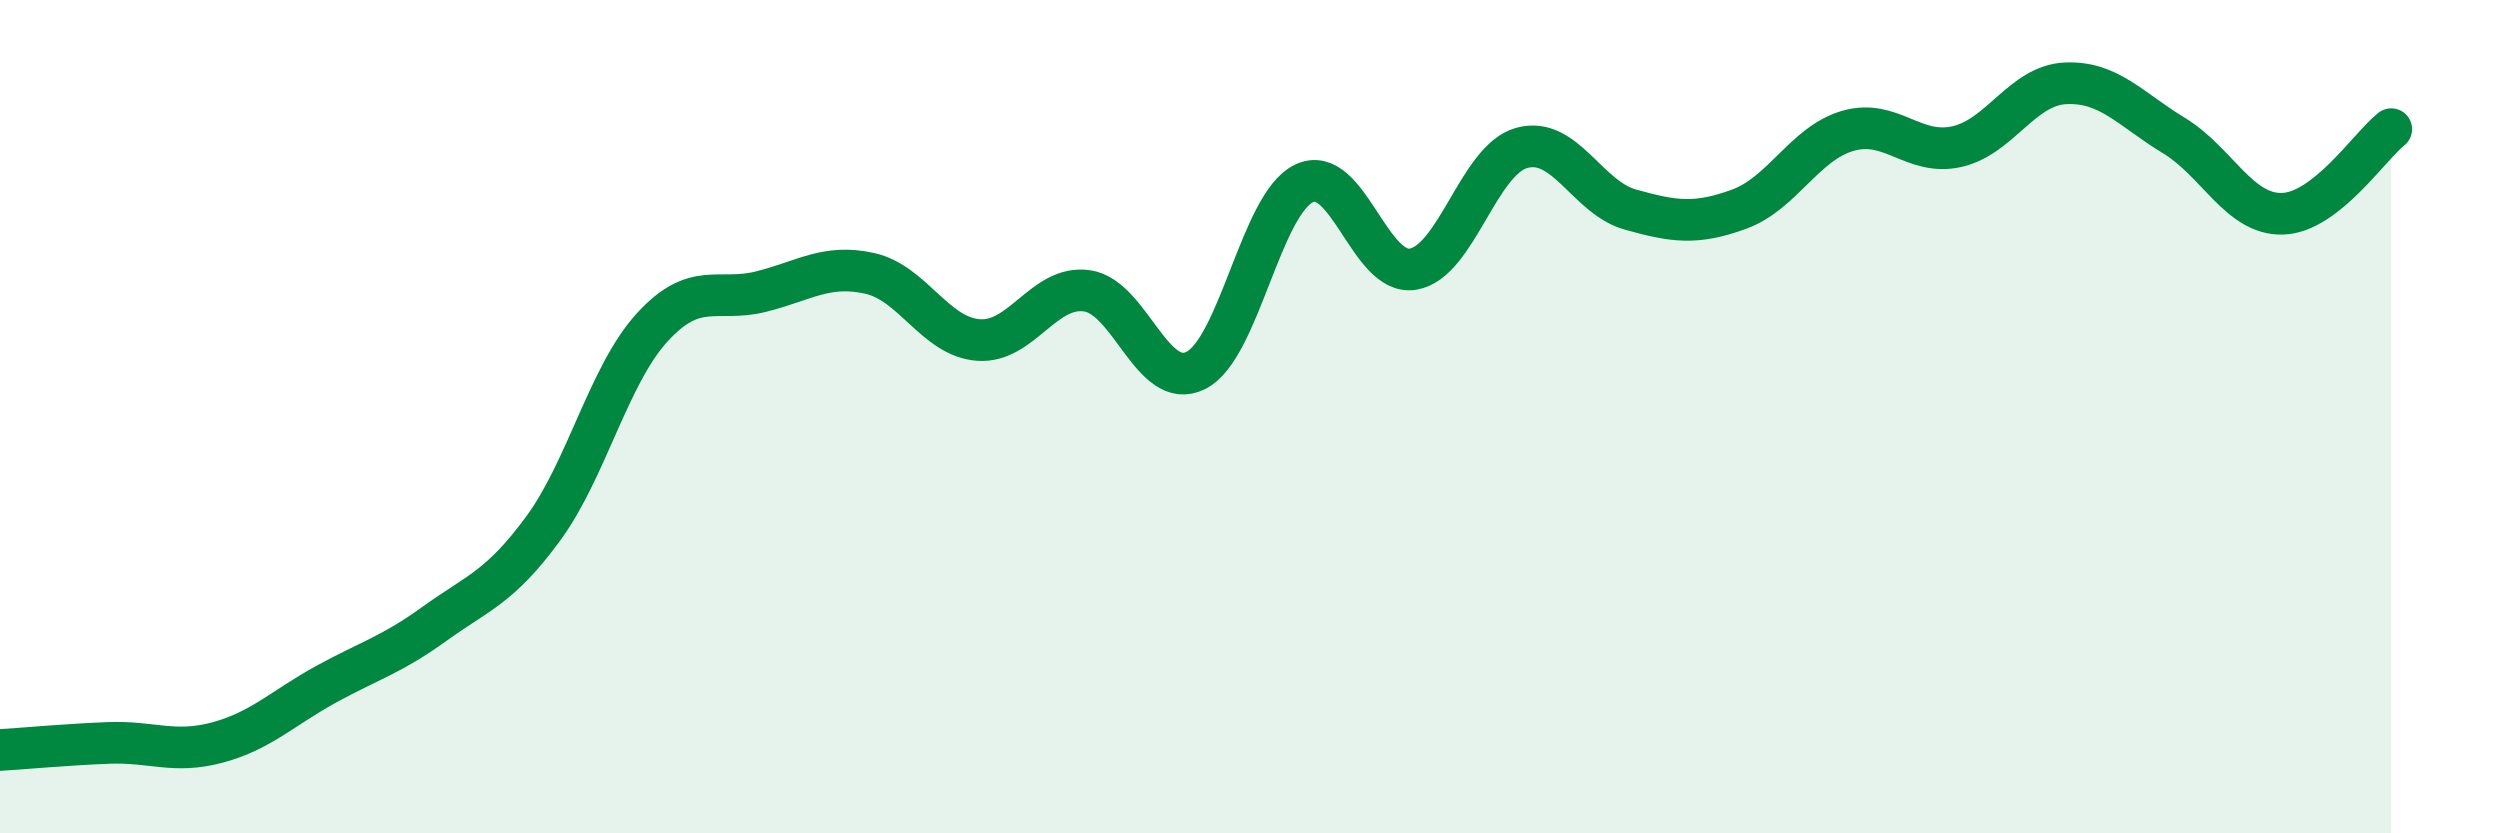
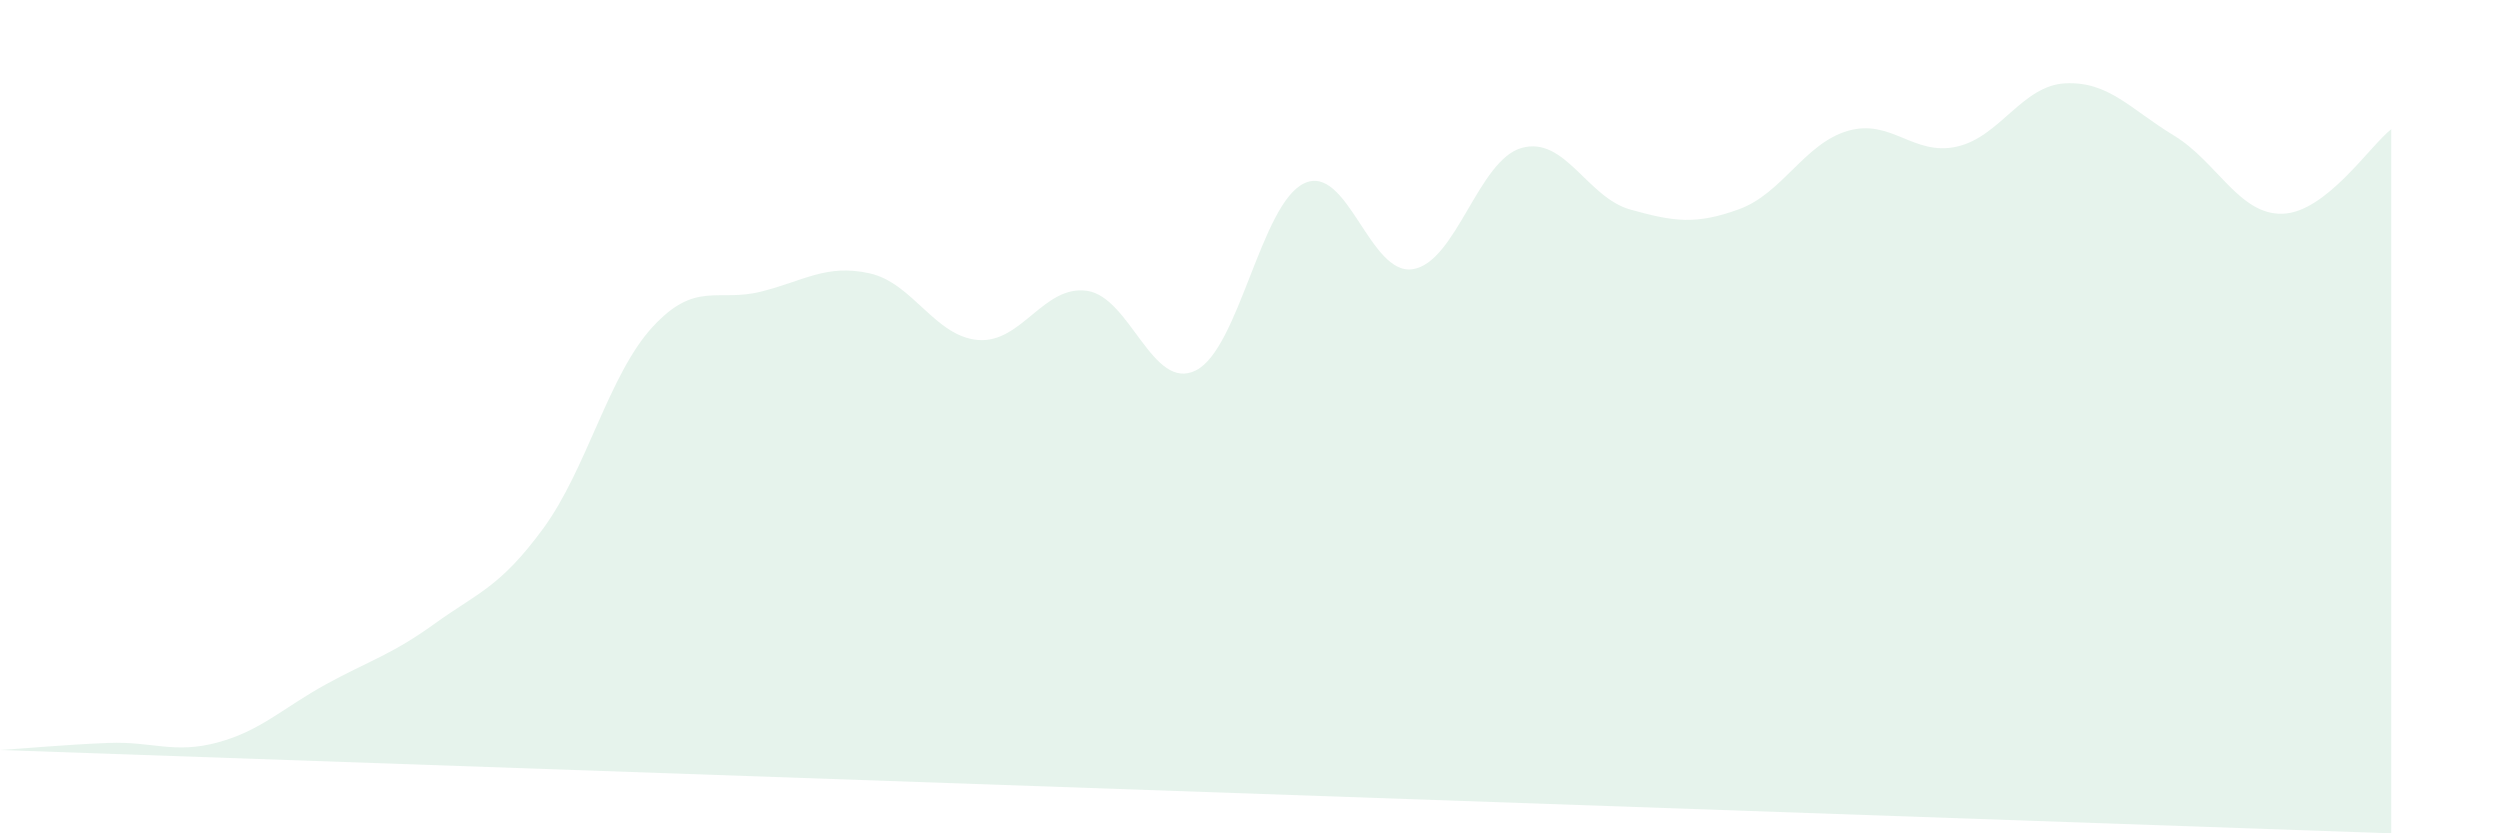
<svg xmlns="http://www.w3.org/2000/svg" width="60" height="20" viewBox="0 0 60 20">
-   <path d="M 0,18 C 0.52,17.97 1.57,17.87 2.61,17.83 C 3.65,17.79 4.18,18.1 5.22,17.82 C 6.26,17.54 6.79,16.99 7.83,16.42 C 8.87,15.85 9.39,15.72 10.43,14.97 C 11.47,14.22 12,14.1 13.04,12.68 C 14.08,11.26 14.61,9 15.65,7.86 C 16.69,6.72 17.22,7.26 18.26,7 C 19.3,6.74 19.83,6.33 20.87,6.56 C 21.91,6.79 22.44,8.08 23.48,8.16 C 24.52,8.24 25.05,6.83 26.09,6.98 C 27.13,7.13 27.66,9.41 28.7,8.89 C 29.74,8.37 30.26,4.89 31.3,4.4 C 32.34,3.91 32.87,6.63 33.91,6.46 C 34.95,6.29 35.48,3.84 36.52,3.55 C 37.56,3.26 38.09,4.74 39.13,5.03 C 40.17,5.32 40.7,5.4 41.74,5.02 C 42.78,4.64 43.31,3.44 44.35,3.14 C 45.39,2.84 45.92,3.75 46.96,3.52 C 48,3.29 48.53,2.05 49.57,2 C 50.61,1.95 51.13,2.62 52.17,3.25 C 53.21,3.88 53.74,5.16 54.78,5.13 C 55.82,5.1 56.87,3.51 57.39,3.1L57.39 20L0 20Z" fill="#008740" opacity="0.1" stroke-linecap="round" stroke-linejoin="round" />
-   <path d="M 0,18 C 0.52,17.97 1.57,17.87 2.61,17.83 C 3.65,17.79 4.18,18.1 5.22,17.82 C 6.26,17.54 6.79,16.99 7.83,16.42 C 8.87,15.85 9.39,15.72 10.43,14.97 C 11.47,14.22 12,14.1 13.04,12.68 C 14.08,11.26 14.61,9 15.65,7.86 C 16.69,6.72 17.22,7.26 18.26,7 C 19.3,6.74 19.83,6.33 20.87,6.56 C 21.91,6.79 22.44,8.08 23.48,8.16 C 24.52,8.24 25.05,6.83 26.09,6.98 C 27.13,7.13 27.66,9.41 28.7,8.89 C 29.74,8.37 30.26,4.89 31.3,4.4 C 32.34,3.91 32.87,6.63 33.91,6.46 C 34.95,6.29 35.48,3.84 36.52,3.55 C 37.56,3.26 38.09,4.74 39.13,5.03 C 40.17,5.32 40.7,5.4 41.74,5.02 C 42.78,4.64 43.31,3.44 44.35,3.14 C 45.39,2.84 45.92,3.75 46.96,3.52 C 48,3.29 48.53,2.05 49.57,2 C 50.61,1.95 51.13,2.62 52.17,3.25 C 53.21,3.88 53.74,5.16 54.78,5.13 C 55.82,5.1 56.87,3.51 57.39,3.1" stroke="#008740" stroke-width="1" fill="none" stroke-linecap="round" stroke-linejoin="round" />
+   <path d="M 0,18 C 0.52,17.97 1.57,17.87 2.61,17.83 C 3.65,17.79 4.18,18.1 5.22,17.82 C 6.26,17.54 6.79,16.99 7.83,16.42 C 8.87,15.85 9.39,15.72 10.43,14.97 C 11.47,14.22 12,14.1 13.04,12.68 C 14.08,11.26 14.61,9 15.65,7.86 C 16.69,6.72 17.22,7.26 18.26,7 C 19.3,6.74 19.83,6.33 20.87,6.56 C 21.91,6.79 22.44,8.08 23.48,8.16 C 24.52,8.24 25.05,6.83 26.09,6.98 C 27.13,7.13 27.66,9.41 28.7,8.89 C 29.74,8.37 30.26,4.89 31.3,4.4 C 32.34,3.91 32.87,6.63 33.91,6.46 C 34.95,6.29 35.48,3.84 36.52,3.55 C 37.56,3.26 38.09,4.74 39.13,5.03 C 40.17,5.32 40.7,5.4 41.74,5.02 C 42.78,4.64 43.31,3.44 44.35,3.14 C 45.39,2.84 45.92,3.75 46.96,3.52 C 48,3.29 48.53,2.05 49.57,2 C 50.61,1.95 51.13,2.62 52.17,3.25 C 53.21,3.88 53.74,5.16 54.78,5.13 C 55.82,5.1 56.87,3.51 57.39,3.1L57.39 20Z" fill="#008740" opacity="0.1" stroke-linecap="round" stroke-linejoin="round" />
</svg>